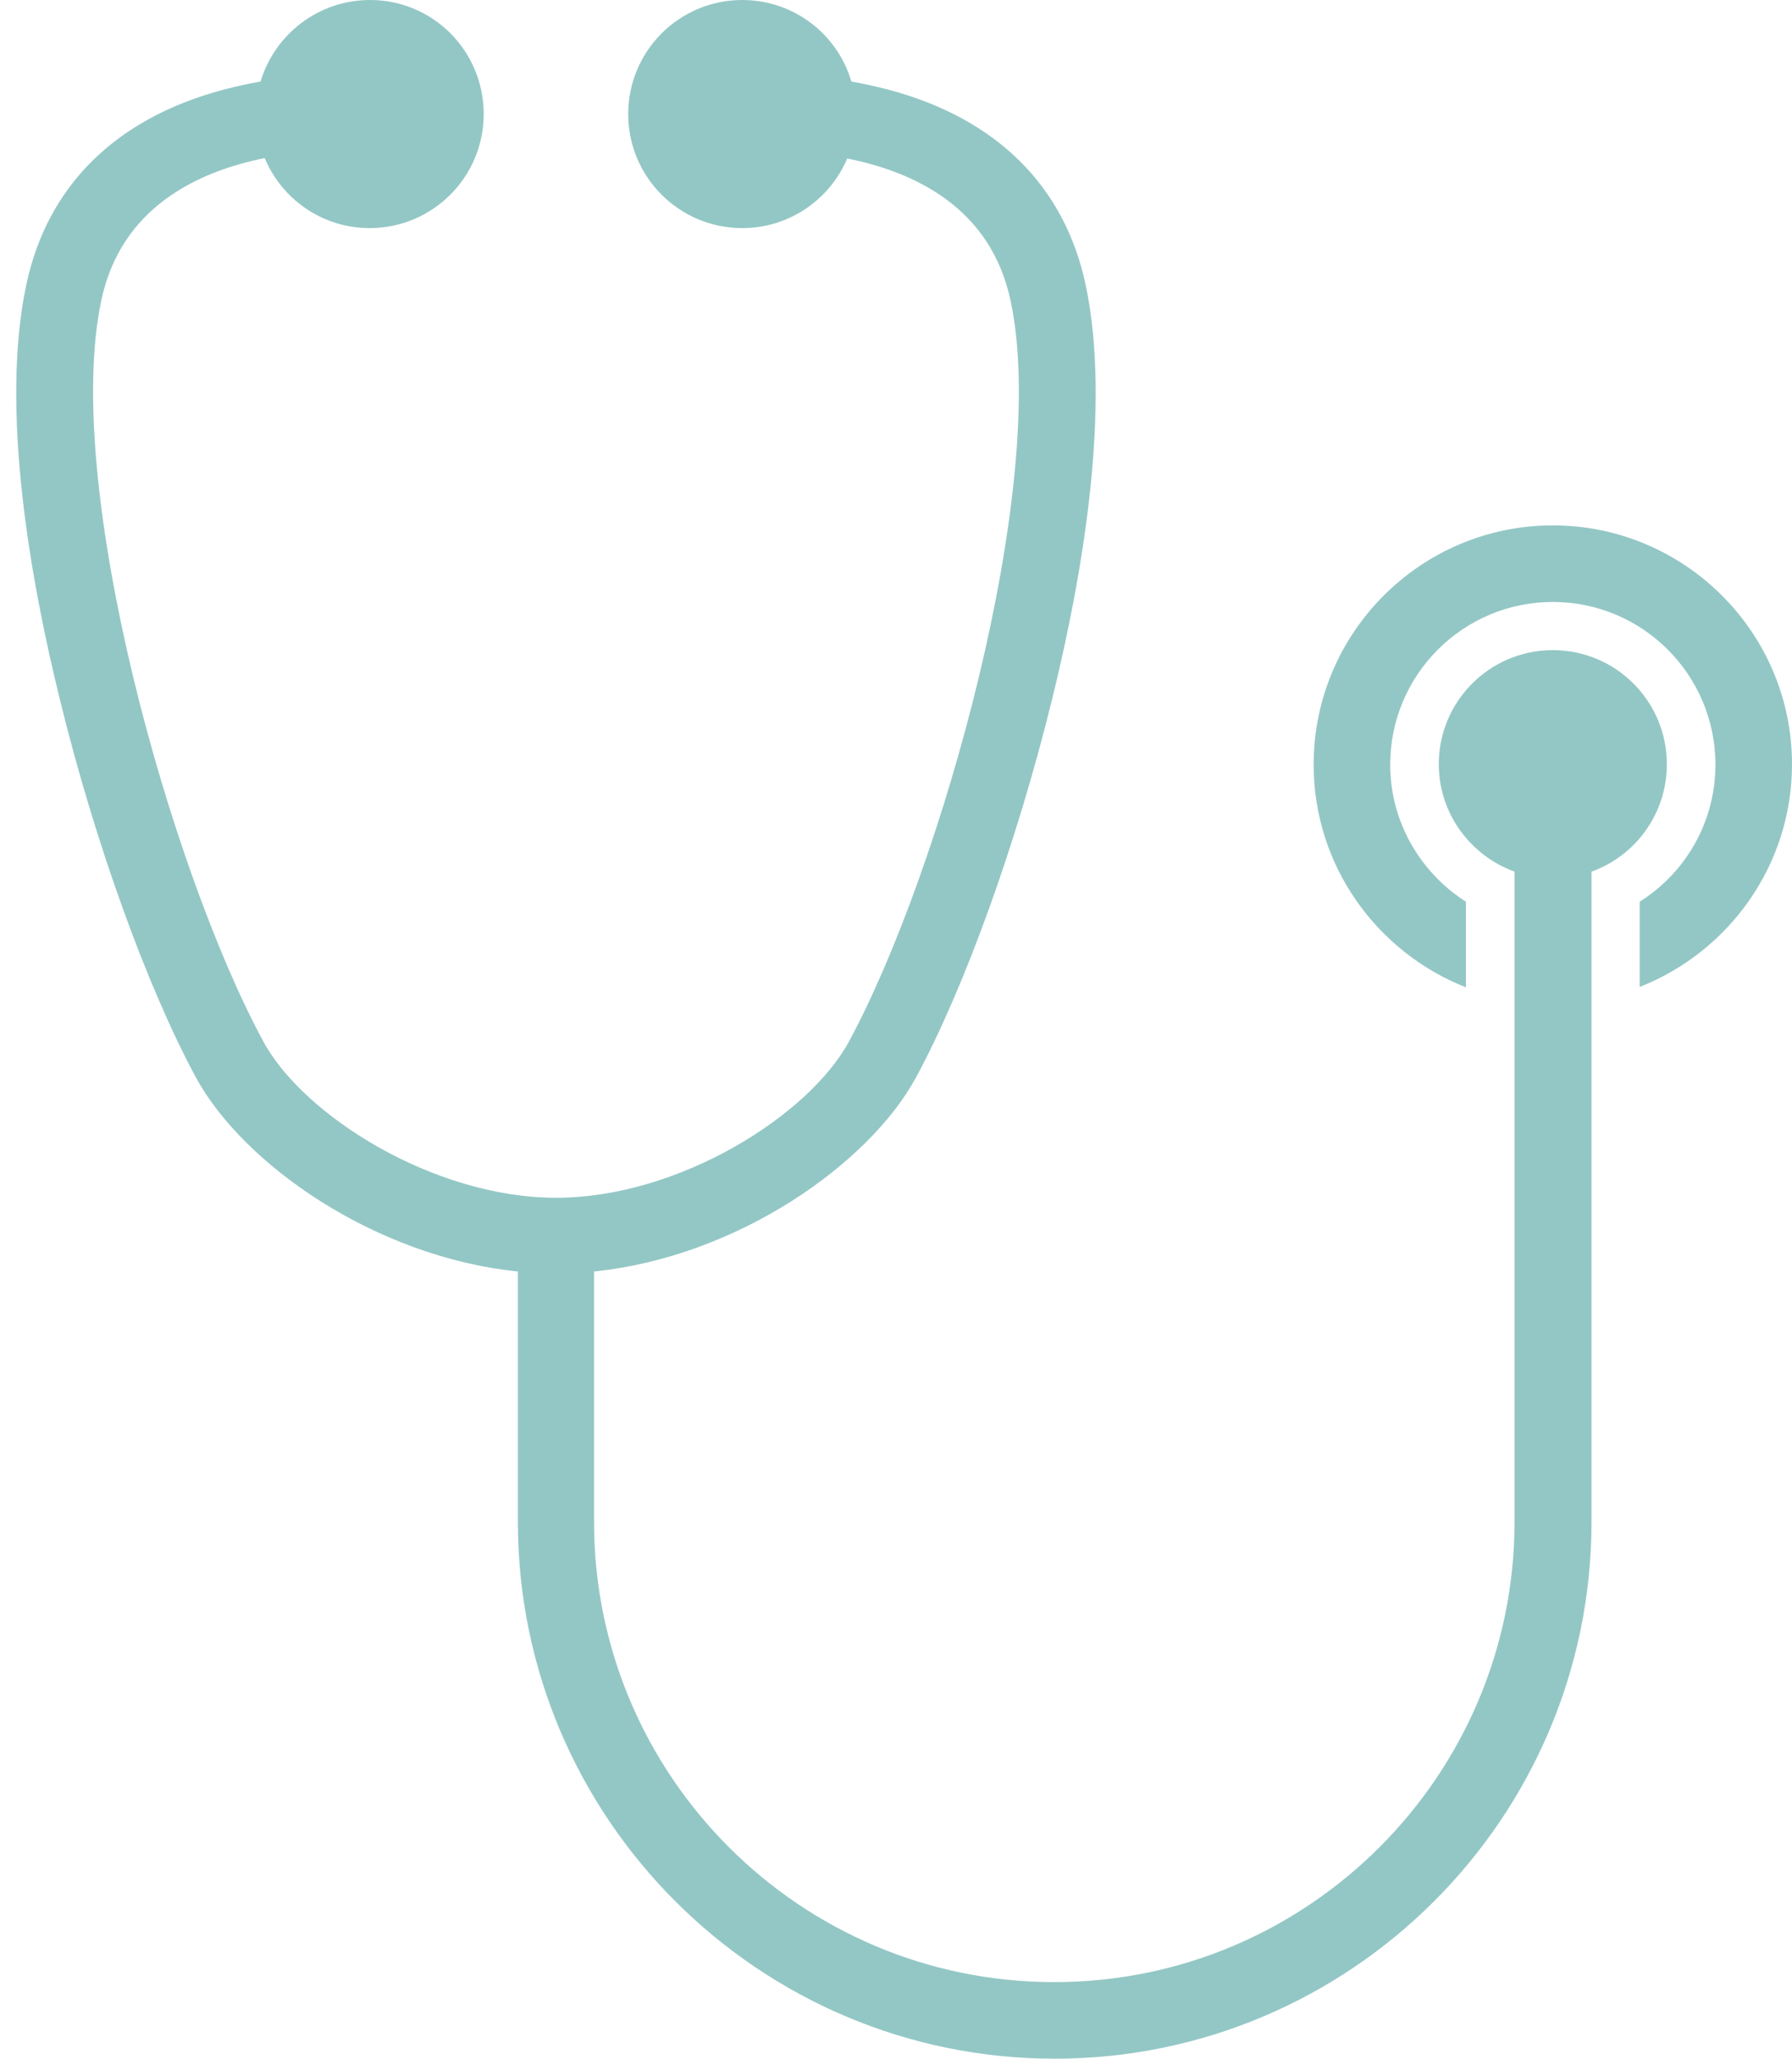
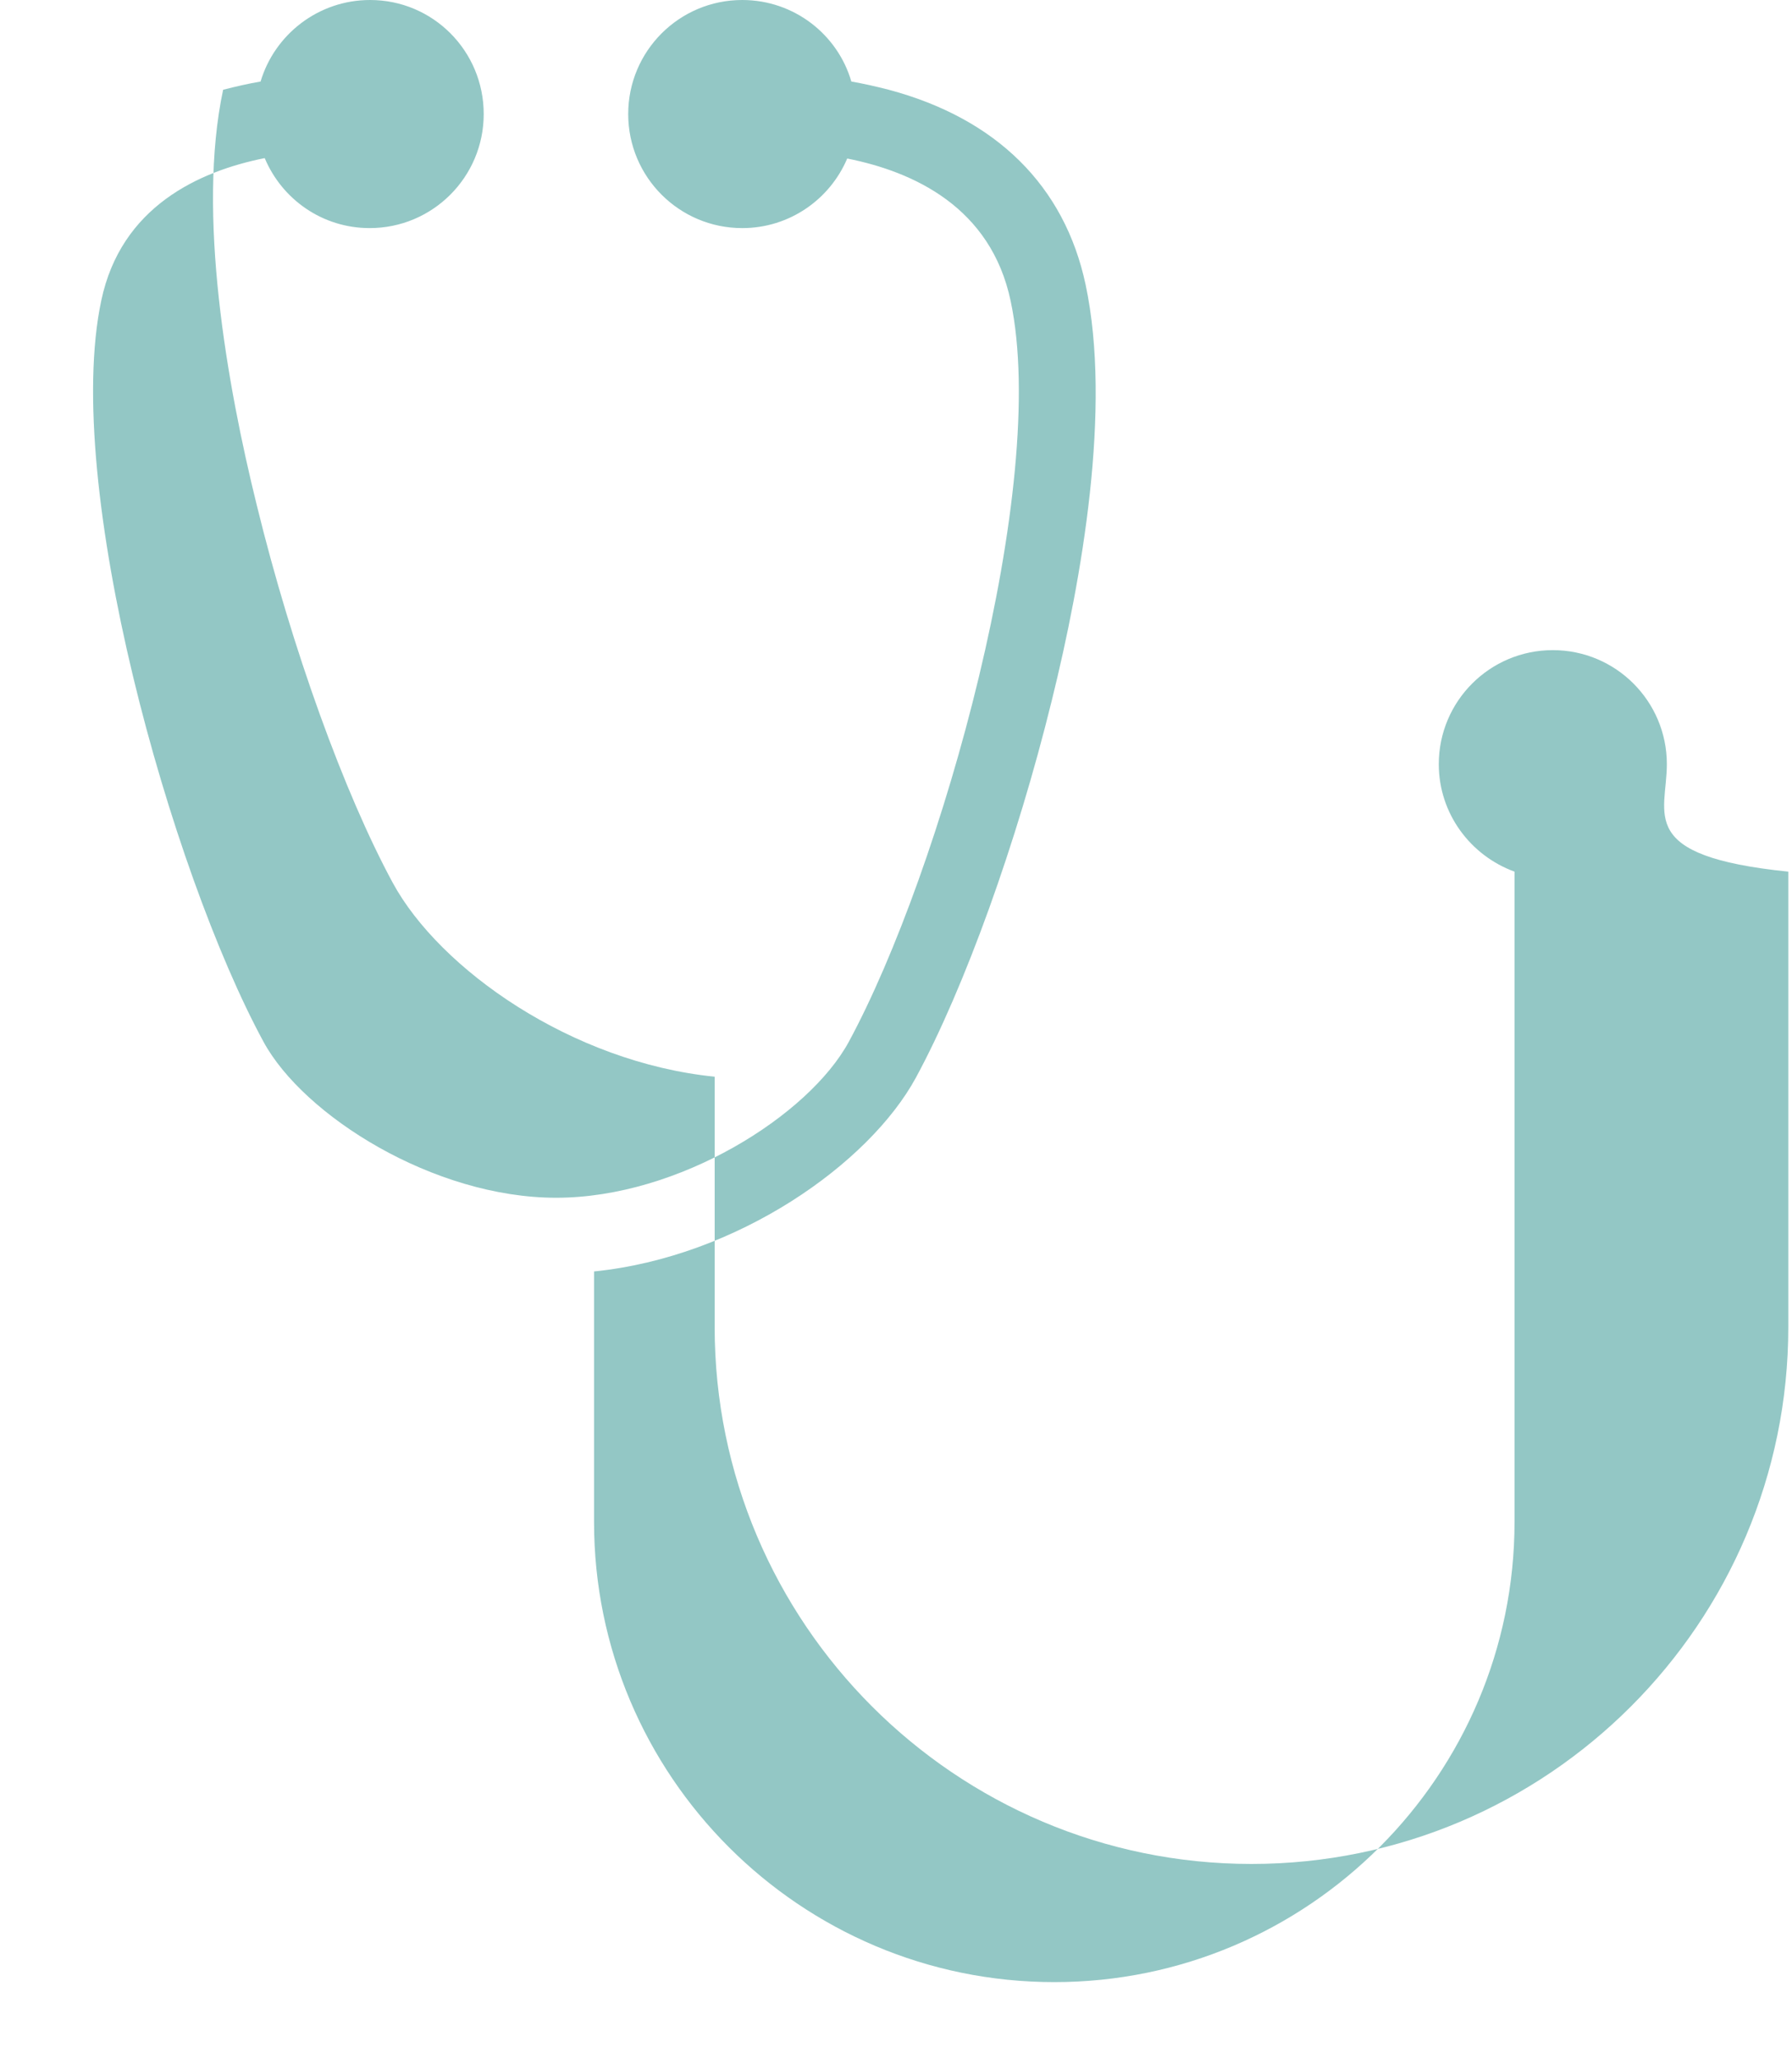
<svg xmlns="http://www.w3.org/2000/svg" fill="#93c7c5" height="500" preserveAspectRatio="xMidYMid meet" version="1" viewBox="-4.0 0.0 435.3 500.0" width="435.3" zoomAndPan="magnify">
  <g id="change1_1">
-     <path d="M400.9,185.6c0-15.3-12.4-27.7-27.7-27.7c-15.3,0-27.7,12.4-27.7,27.7c0,12,7.7,22.2,18.4,26.1v157.9 c0,61.6-50.1,111.8-111.8,111.8s-111.8-50.1-111.8-111.8v-60.8c34.7-3.5,66.8-26.1,78.2-47.1c11.8-21.8,24.5-57,33-91.6 c7.3-29.5,14.6-71,8.2-101c-5.1-23.9-21.6-40.3-47.8-47.3c-3.1-0.8-6.2-1.5-9.1-2C199.5,8.4,188.9,0,176.3,0 c-15.3,0-27.7,12.4-27.7,27.7s12.4,27.7,27.7,27.7c11.5,0,21.3-7,25.5-16.9c16.1,3.2,34.9,11.8,39.7,34.6 c9.5,44.7-16.9,138.5-39.3,179.9c-9.7,17.9-41.3,37.9-71.1,37.9c-29.8,0-61.4-20-71.1-37.9C37.5,211.5,11.1,117.7,20.6,73 c4.8-22.8,23.7-31.4,39.7-34.6c4.2,10,14,17,25.5,17c15.3,0,27.7-12.4,27.7-27.7S101.2,0,85.9,0C73.3,0,62.7,8.4,59.3,19.8 c-2.9,0.5-6,1.2-9.1,2C24,28.8,7.5,45.2,2.4,69.1c-6.4,30,0.9,71.5,8.2,101c8.5,34.7,21.2,69.8,33,91.6 c11.4,21,43.5,43.6,78.2,47.1v60.8c0,71.9,58.5,130.4,130.4,130.4c71.9,0,130.4-58.5,130.4-130.4V211.7 C393.2,207.9,400.9,197.7,400.9,185.6z" />
-     <path d="M373.2,127.6c-32,0-58.1,26-58.1,58.1c0,24.6,15.4,45.6,37,54.1V219c-11-7-18.4-19.3-18.4-33.3 c0-21.8,17.7-39.5,39.5-39.5c21.8,0,39.5,17.7,39.5,39.5c0,14-7.3,26.3-18.4,33.3v20.7c21.6-8.5,37-29.5,37-54.1 C431.3,153.6,405.2,127.6,373.2,127.6z" />
+     <path d="M400.9,185.6c0-15.3-12.4-27.7-27.7-27.7c-15.3,0-27.7,12.4-27.7,27.7c0,12,7.7,22.2,18.4,26.1v157.9 c0,61.6-50.1,111.8-111.8,111.8s-111.8-50.1-111.8-111.8v-60.8c34.7-3.5,66.8-26.1,78.2-47.1c11.8-21.8,24.5-57,33-91.6 c7.3-29.5,14.6-71,8.2-101c-5.1-23.9-21.6-40.3-47.8-47.3c-3.1-0.8-6.2-1.5-9.1-2C199.5,8.4,188.9,0,176.3,0 c-15.3,0-27.7,12.4-27.7,27.7s12.4,27.7,27.7,27.7c11.5,0,21.3-7,25.5-16.9c16.1,3.2,34.9,11.8,39.7,34.6 c9.5,44.7-16.9,138.5-39.3,179.9c-9.7,17.9-41.3,37.9-71.1,37.9c-29.8,0-61.4-20-71.1-37.9C37.5,211.5,11.1,117.7,20.6,73 c4.8-22.8,23.7-31.4,39.7-34.6c4.2,10,14,17,25.5,17c15.3,0,27.7-12.4,27.7-27.7S101.2,0,85.9,0C73.3,0,62.7,8.4,59.3,19.8 c-2.9,0.5-6,1.2-9.1,2c-6.4,30,0.9,71.5,8.2,101c8.5,34.7,21.2,69.8,33,91.6 c11.4,21,43.5,43.6,78.2,47.1v60.8c0,71.9,58.5,130.4,130.4,130.4c71.9,0,130.4-58.5,130.4-130.4V211.7 C393.2,207.9,400.9,197.7,400.9,185.6z" />
  </g>
</svg>